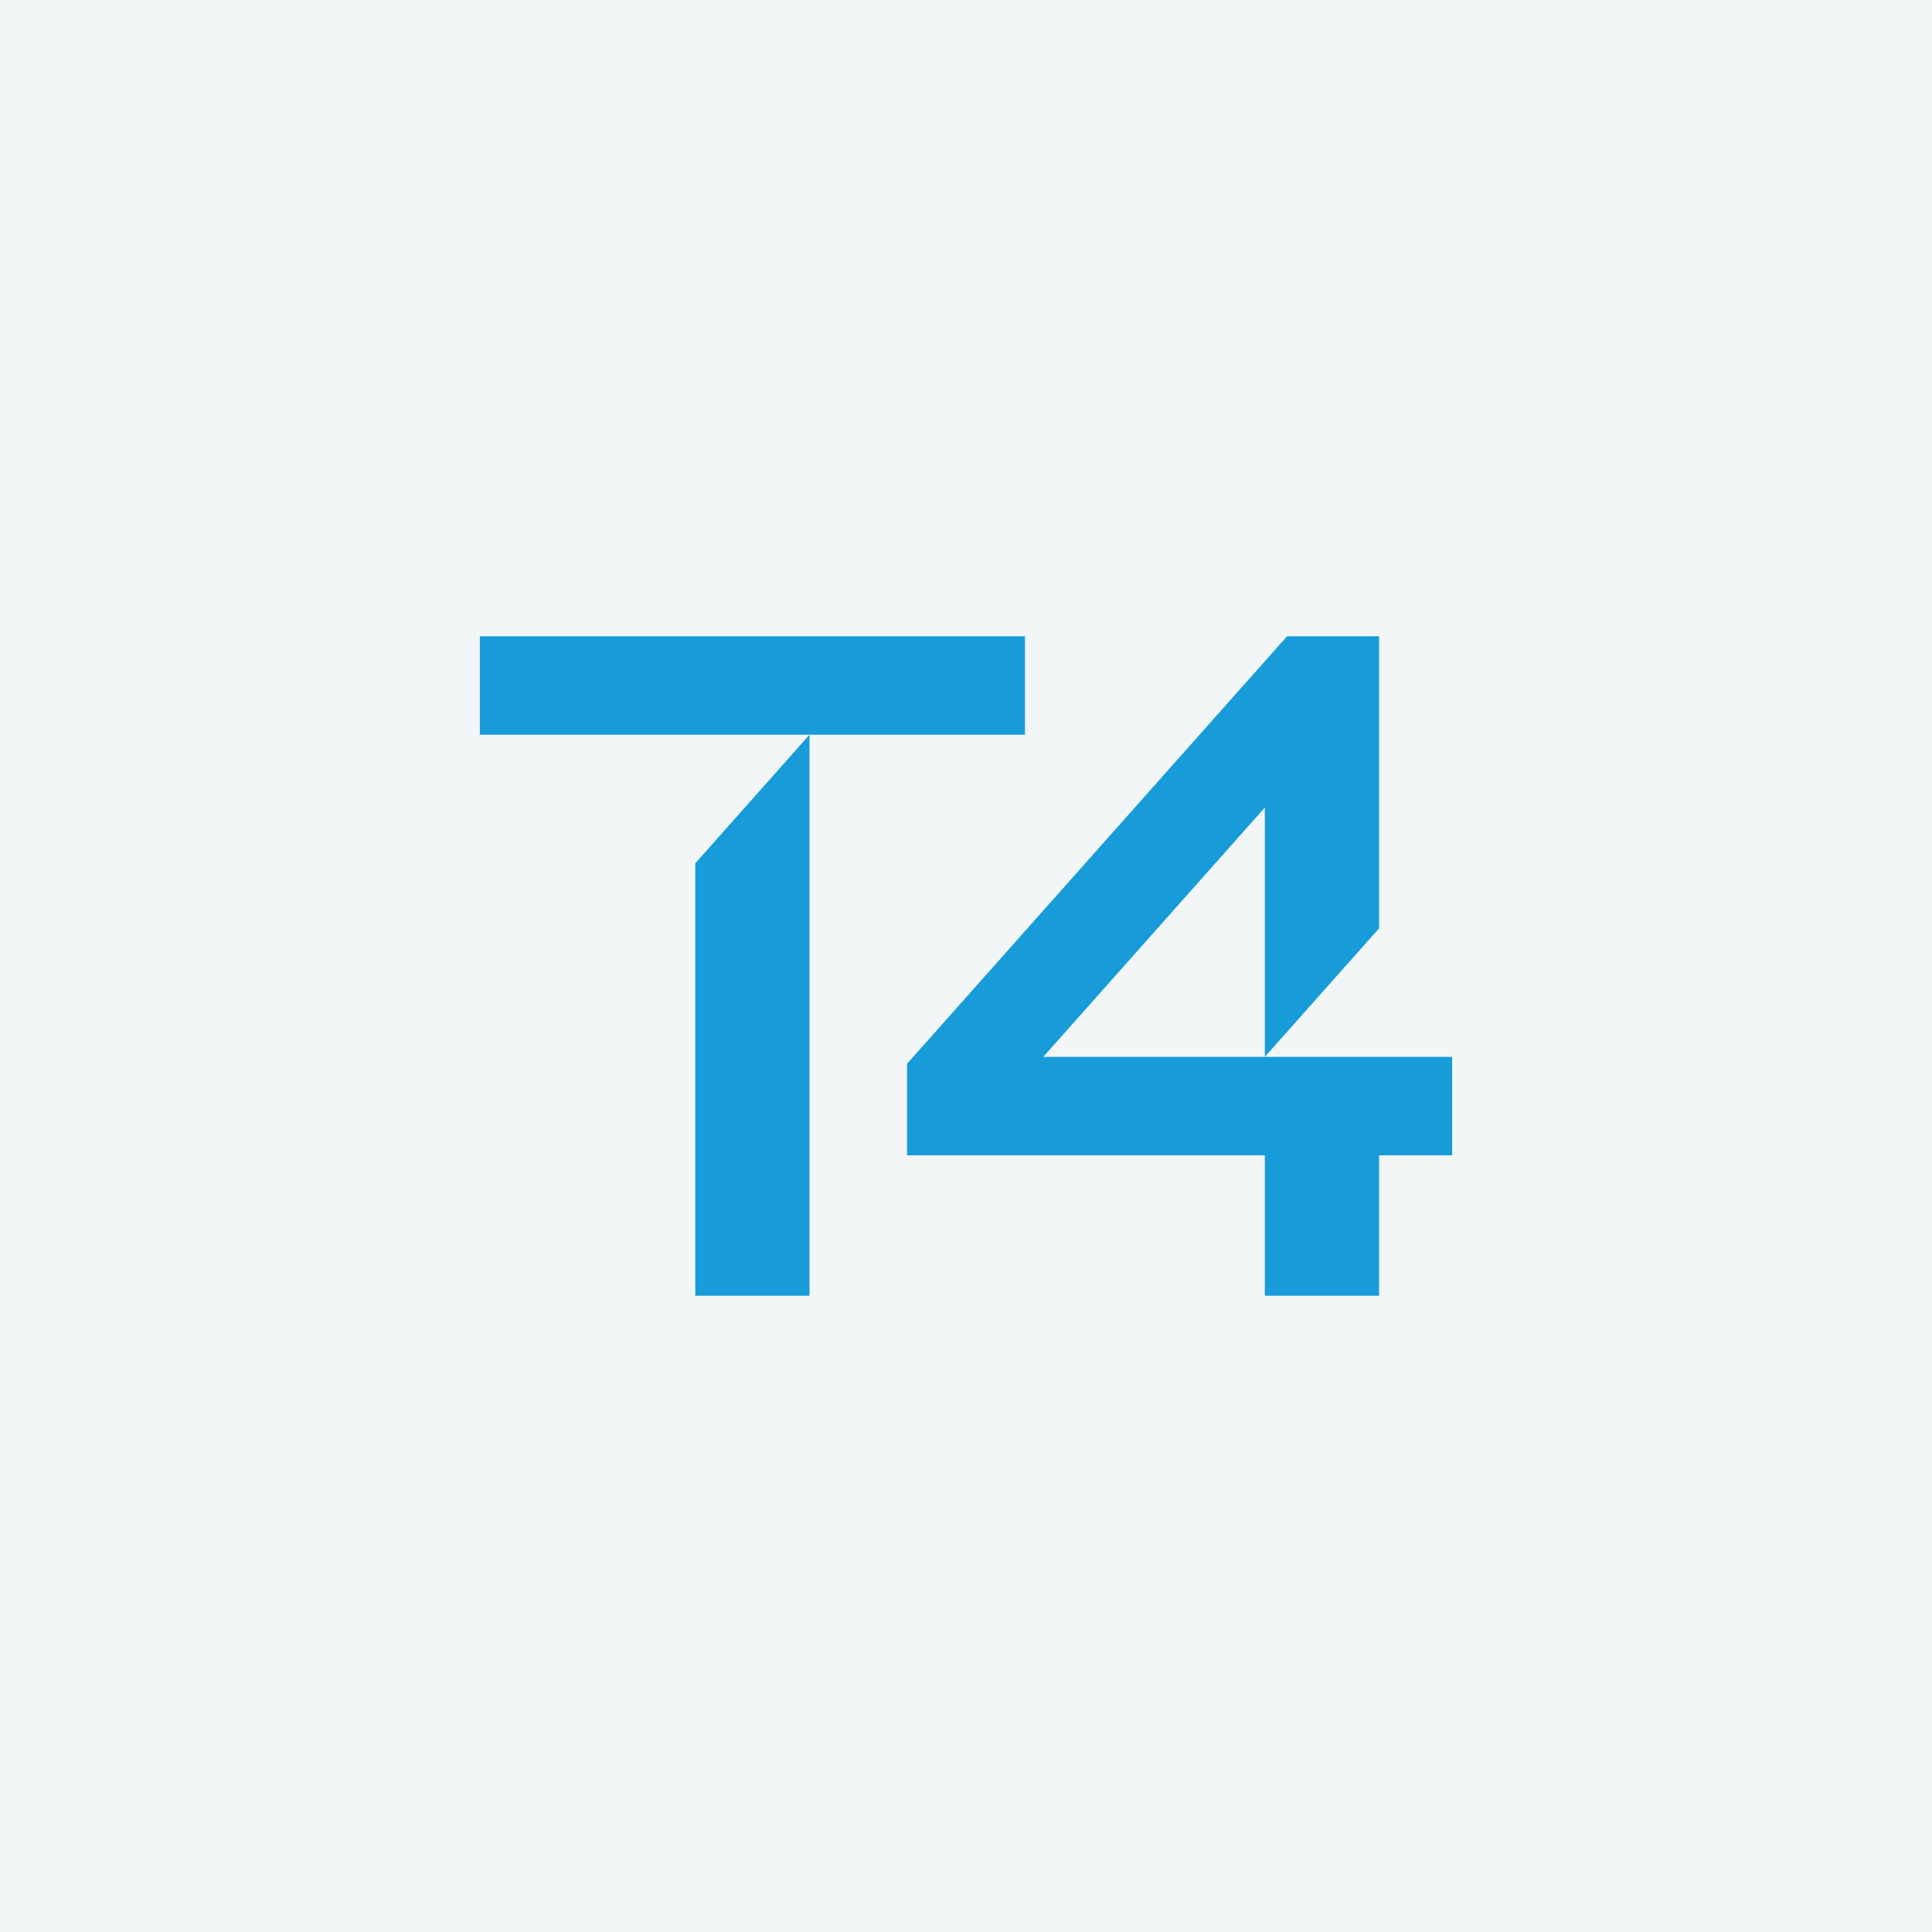
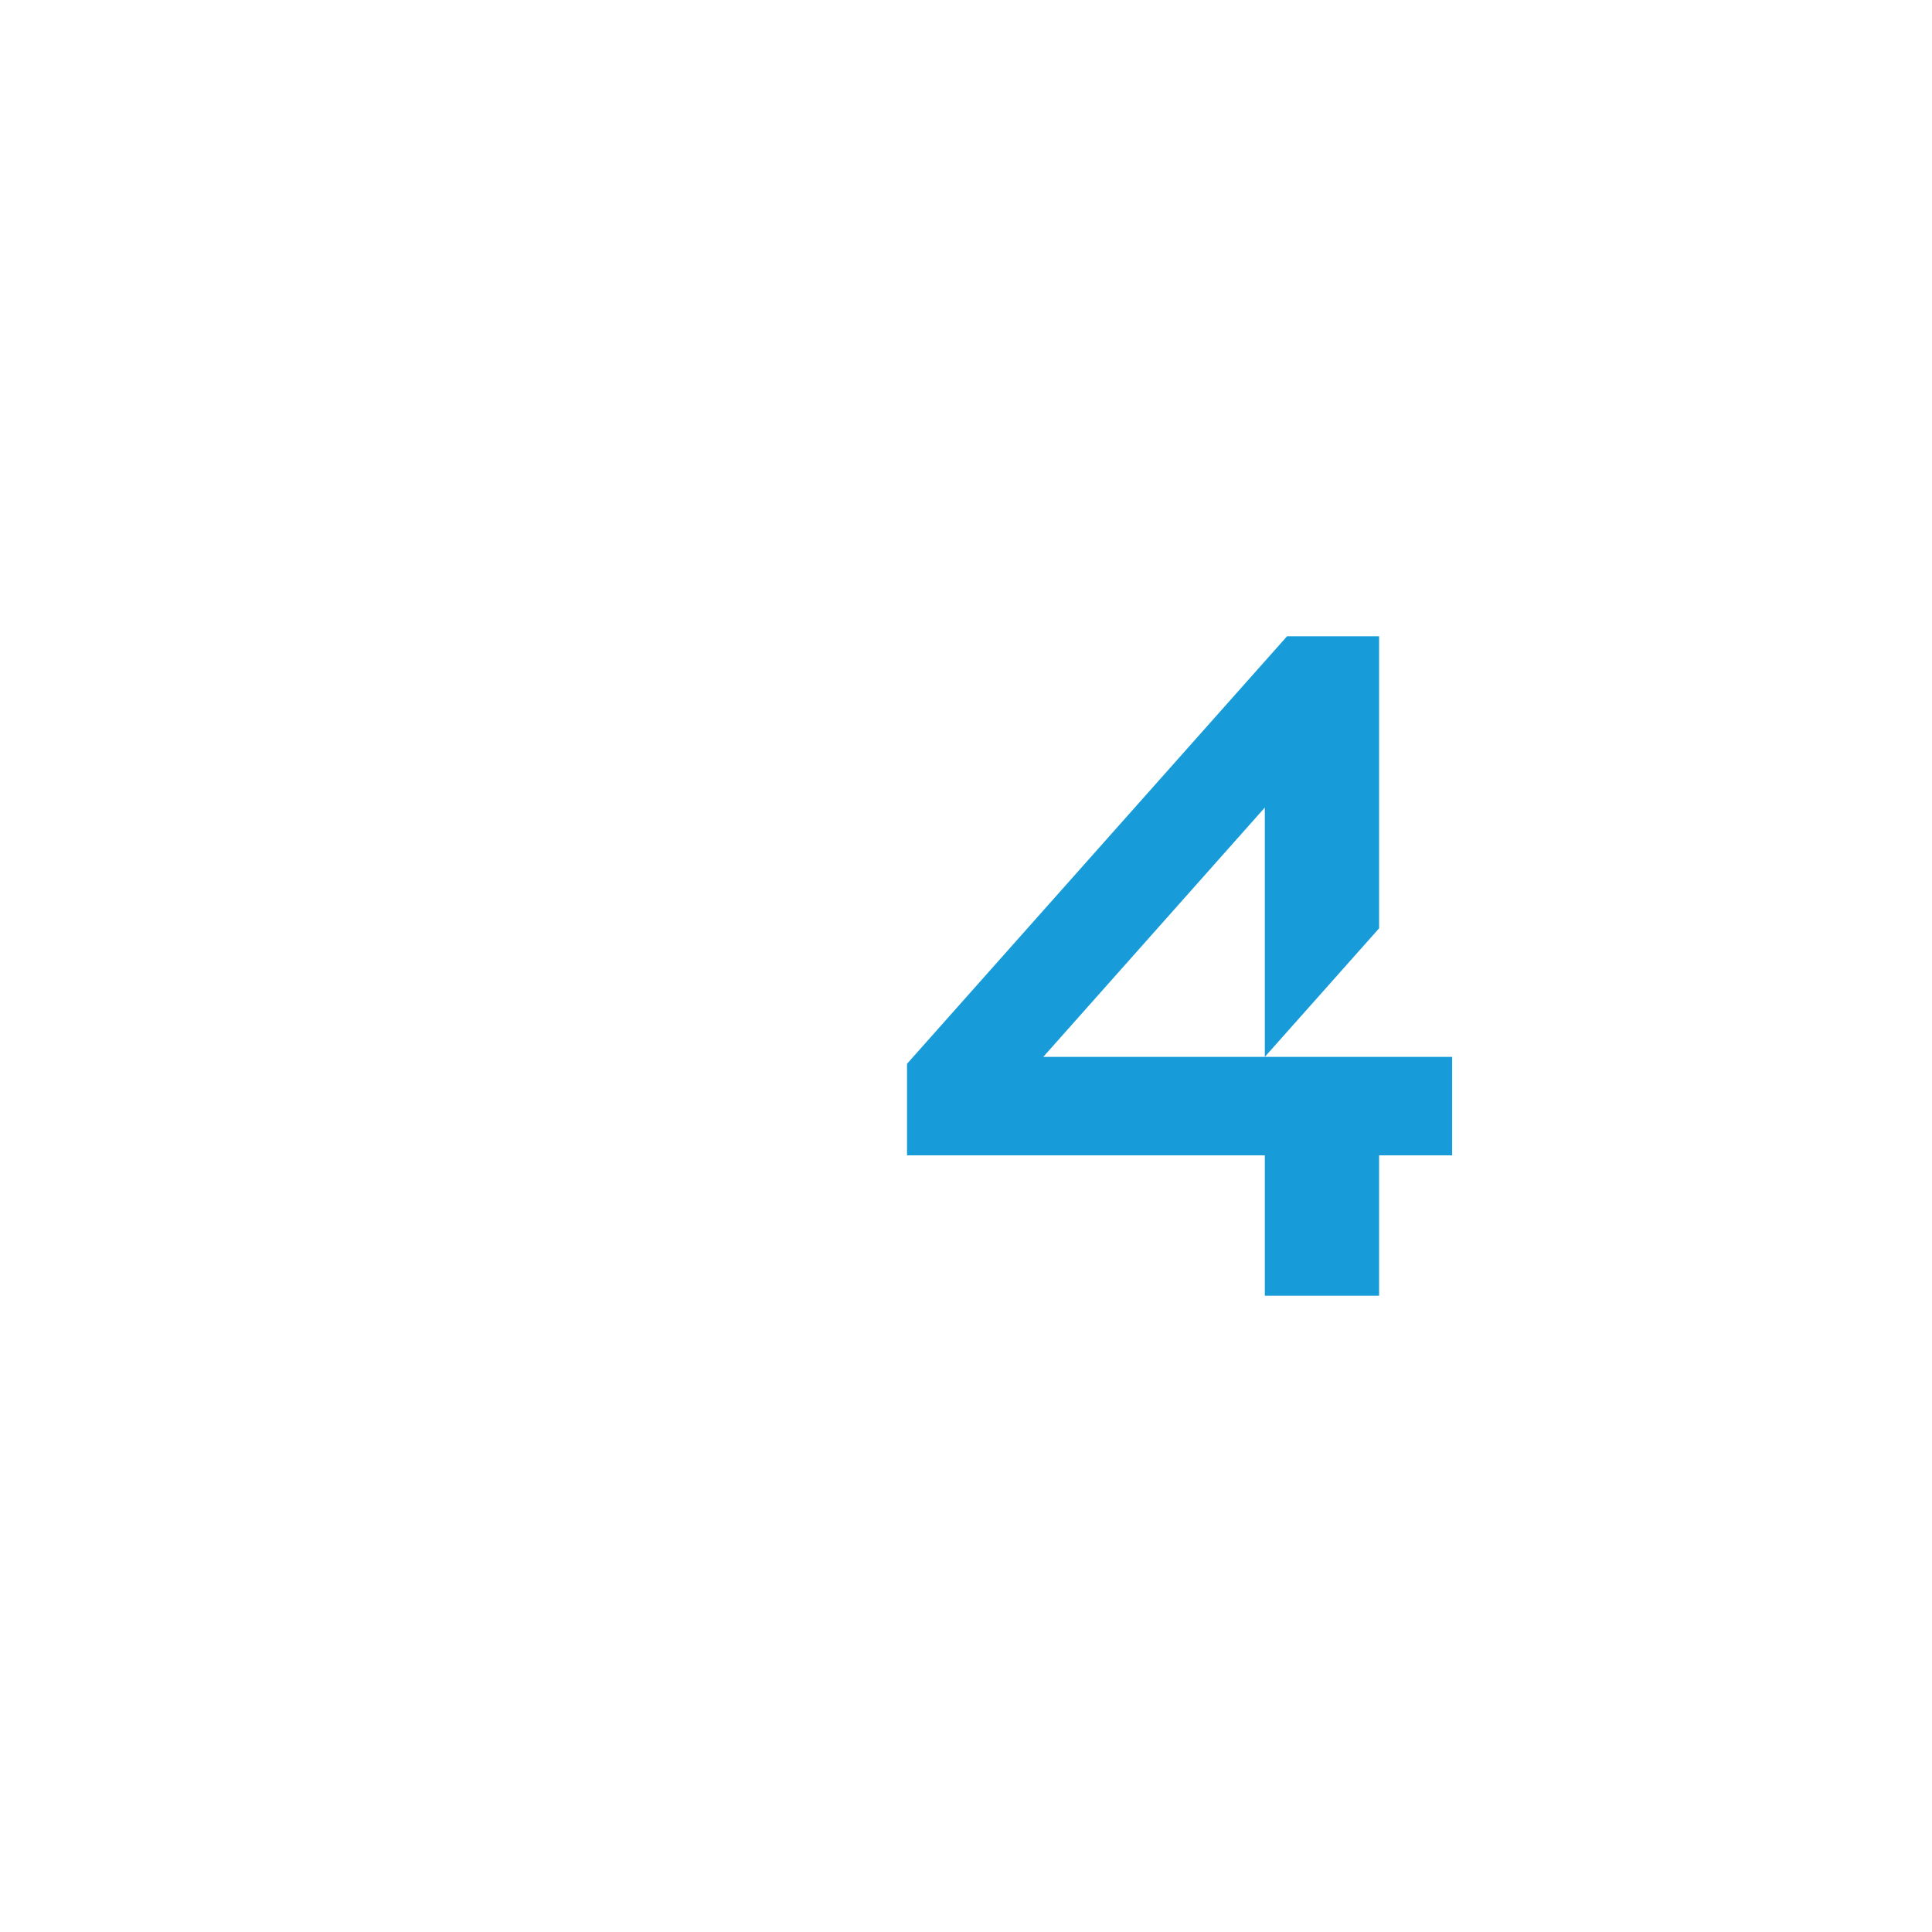
<svg xmlns="http://www.w3.org/2000/svg" id="Layer_2" data-name="Layer 2" viewBox="0 0 1000 1000">
  <defs>
    <style>
      .cls-1 {
        fill: #f2f6f7;
      }

      .cls-2 {
        fill: #189cd9;
      }
    </style>
  </defs>
  <g id="Layer_1-2" data-name="Layer 1">
-     <rect class="cls-1" width="1000" height="1000" />
    <g>
      <polygon class="cls-2" points="751.63 547.03 751.63 597.99 713.82 597.99 713.82 670.67 654.67 670.67 654.67 597.99 469.47 597.99 469.47 550.62 666.18 329.33 713.82 329.33 713.82 480.5 654.67 547.03 654.67 417.99 540.01 547.03 751.63 547.03" />
      <g>
-         <rect class="cls-2" x="248.37" y="329.33" width="282.14" height="50.96" />
-         <polygon class="cls-2" points="419 670.67 359.88 670.67 359.88 446.82 419 380.29 419 670.67" />
-       </g>
+         </g>
    </g>
  </g>
</svg>